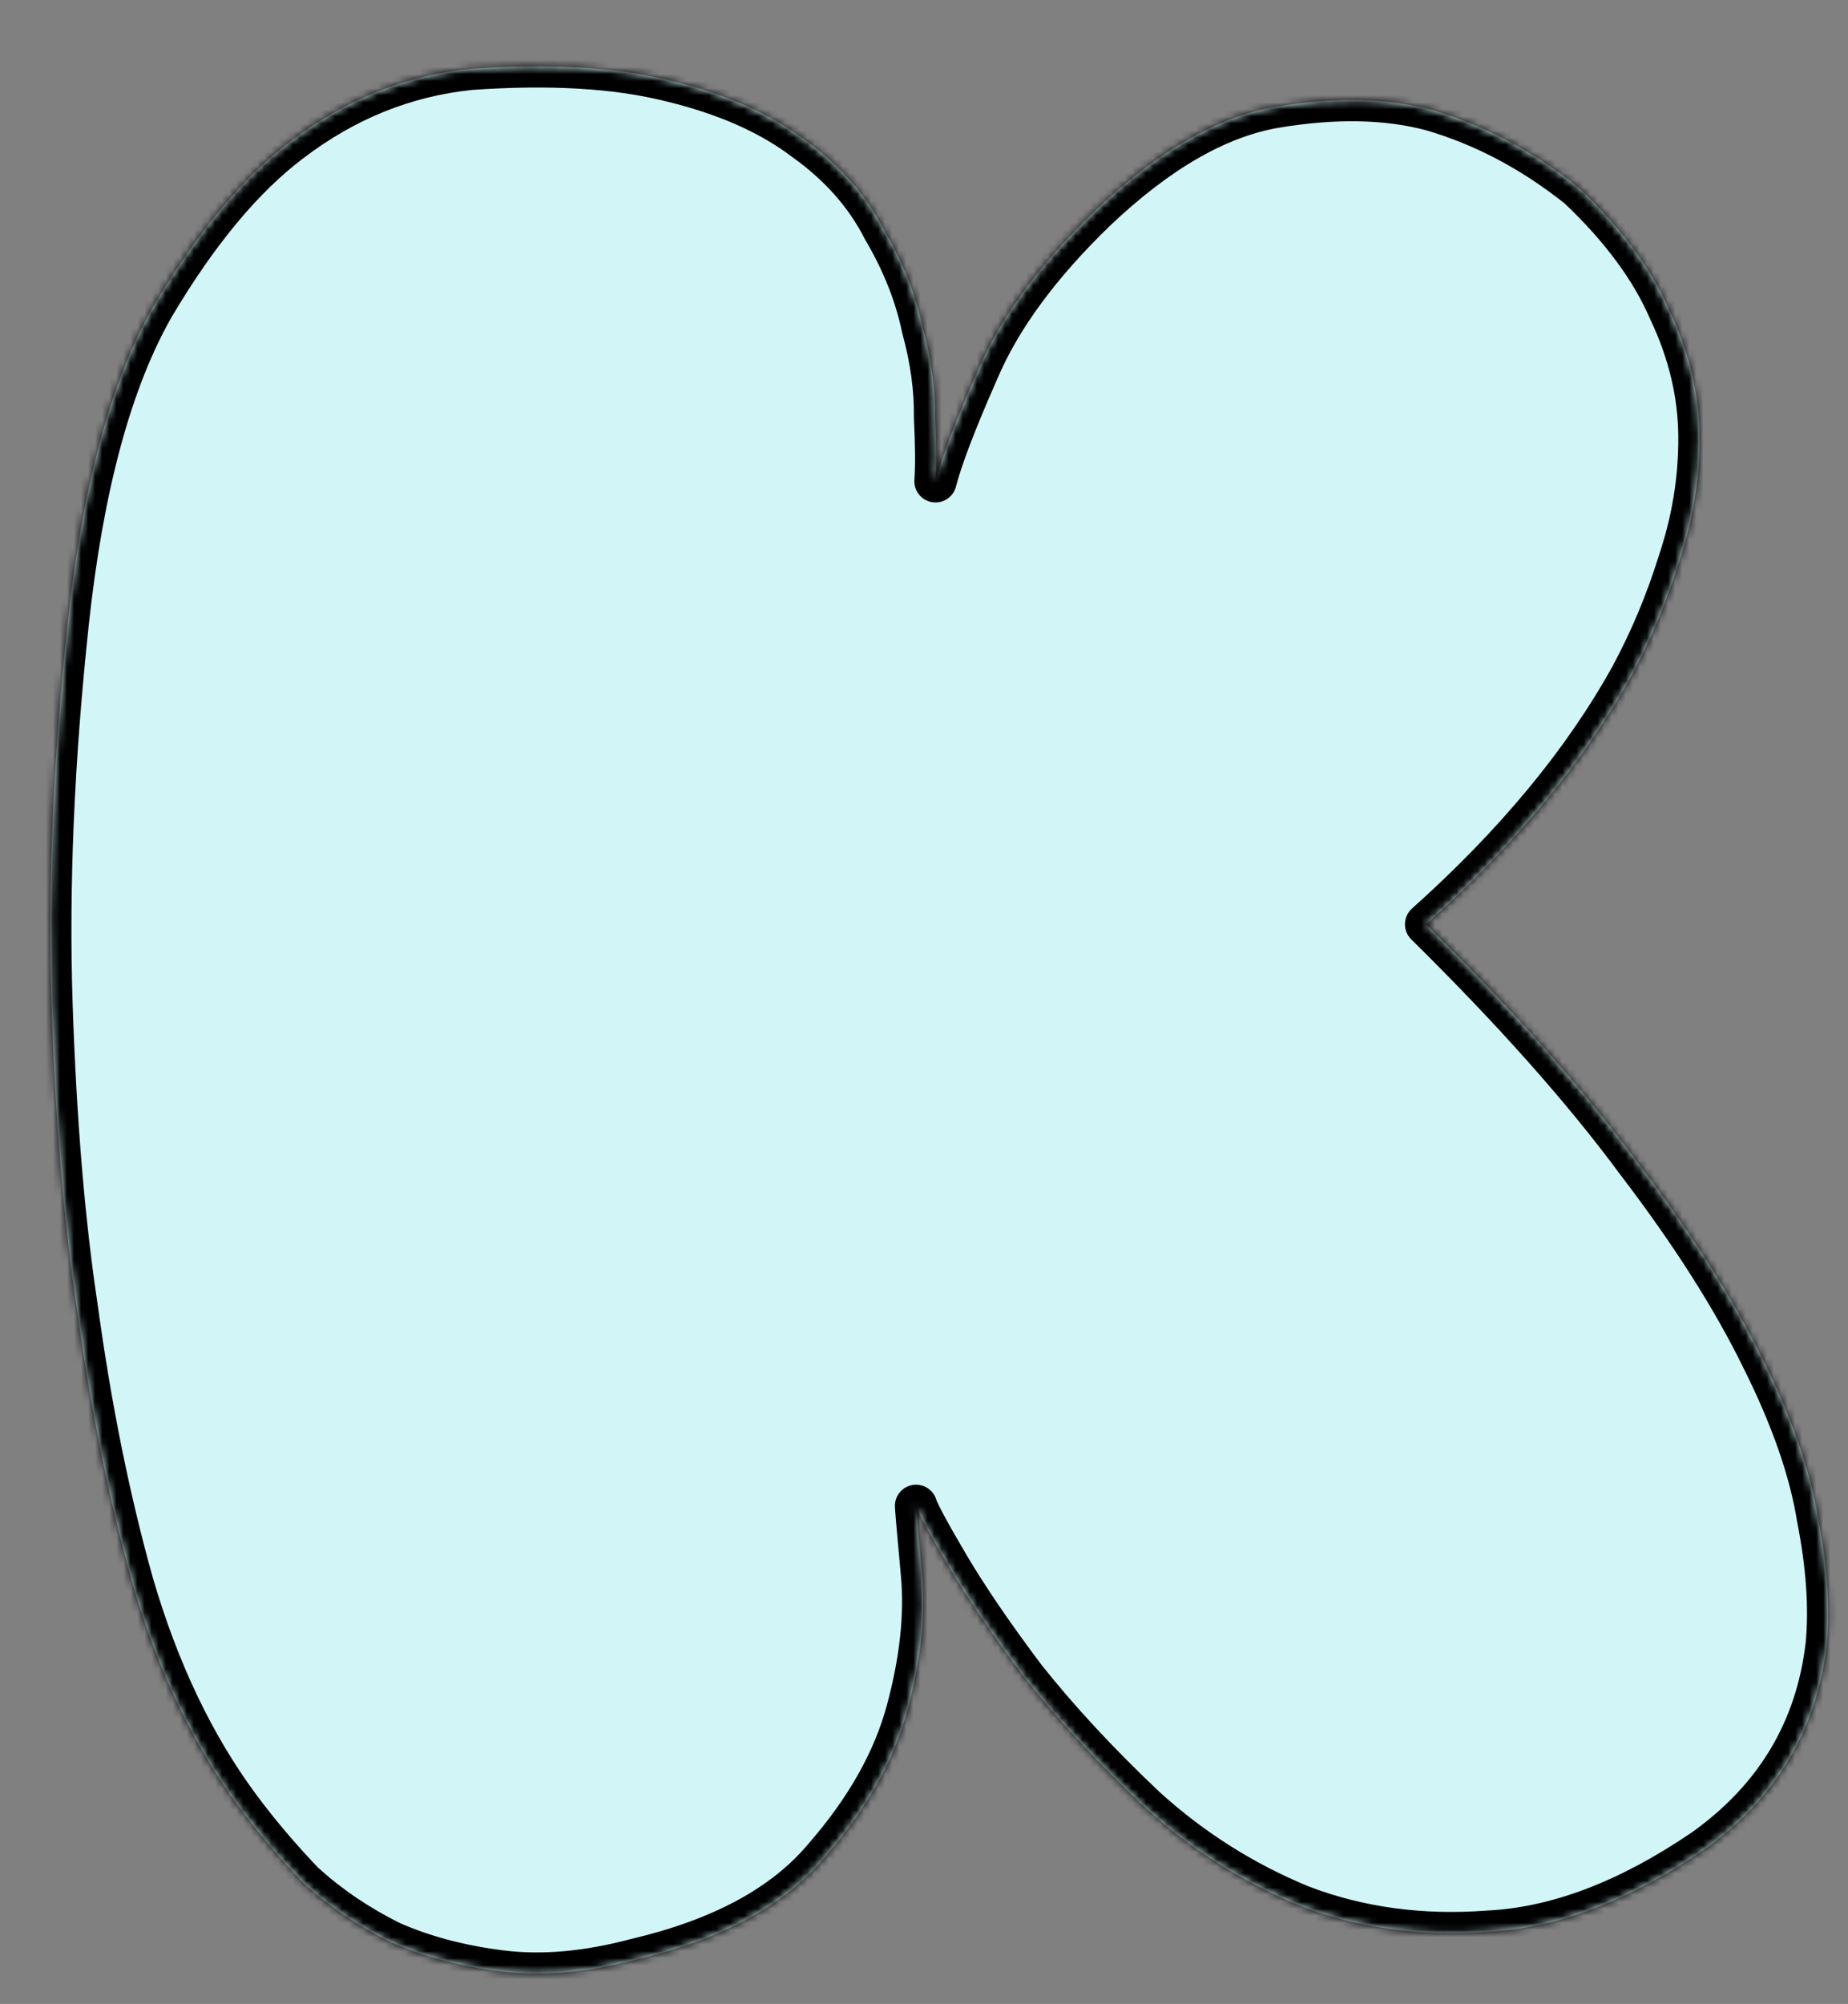
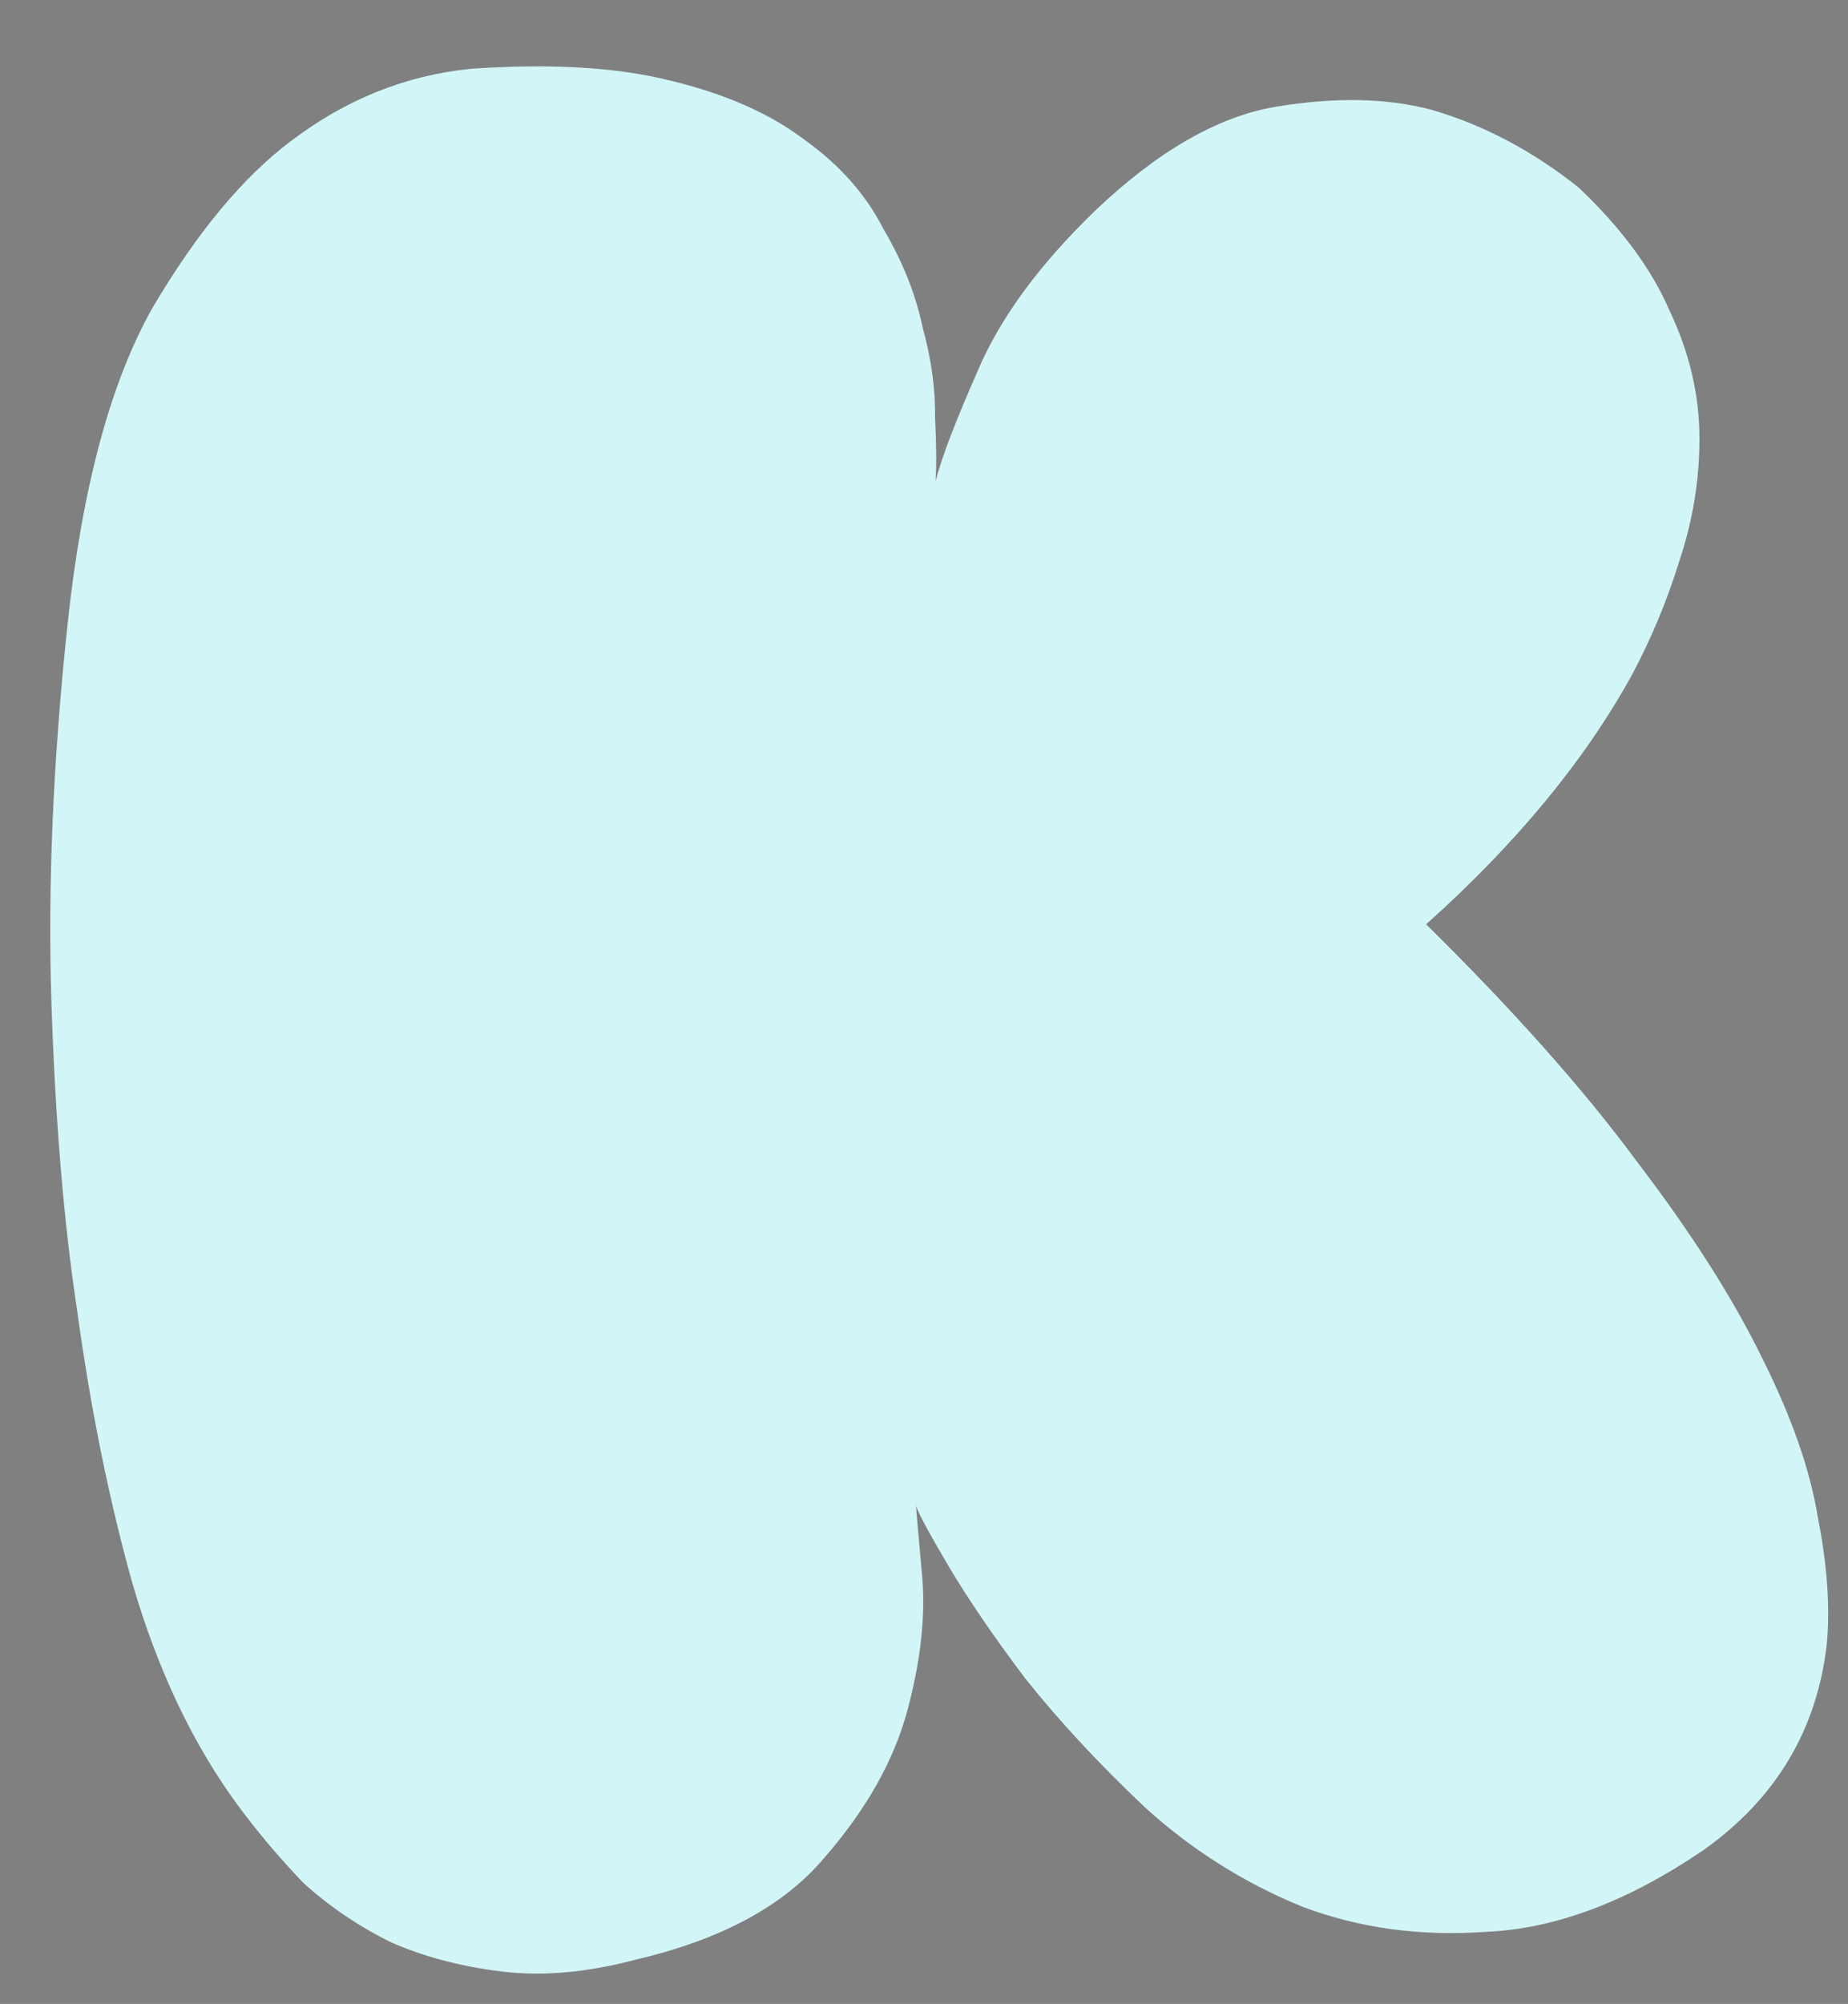
<svg xmlns="http://www.w3.org/2000/svg" width="262" height="284" viewBox="0 0 262 284" fill="none">
  <rect x="0" y="0" width="262" height="284" fill="#808080" stroke="none" />
  <mask id="path-1-inside-1_4496_175" fill="white">
    <path d="M66.667 9.757C77.904 8.963 87.326 9.51 94.934 11.398C102.792 13.273 109.192 16.096 114.135 19.866C119.065 23.387 122.776 27.592 125.268 32.483C127.997 37.111 129.851 41.782 130.83 46.496C132.048 50.947 132.628 55.178 132.571 59.19C132.764 63.19 132.784 66.195 132.631 68.207C133.474 64.909 135.476 59.676 138.638 52.508C141.787 45.09 147.311 37.556 155.21 29.909C164.073 21.463 172.604 16.541 180.805 15.142C189.256 13.732 196.654 13.876 203 15.574C210.37 17.723 217.313 21.397 223.828 26.594C229.867 32.316 234.156 38.122 236.696 44.013C239.485 49.891 240.9 55.836 240.94 61.848C240.98 67.859 240.014 73.794 238.042 79.652C236.307 85.248 234.061 90.618 231.303 95.763C224.621 107.861 214.916 119.605 202.187 130.994C214.551 143.175 224.487 154.346 231.993 164.507C239.749 174.656 245.714 184.014 249.886 192.582C254.046 200.9 256.664 208.415 257.74 215.128C259.066 221.829 259.481 227.823 258.985 233.108C257.564 245.204 251.768 254.88 241.595 262.136C230.922 269.417 220.711 273.292 210.962 273.763C201.475 274.472 192.648 273.27 184.48 270.157C176.299 266.793 168.934 262.138 162.383 256.191C155.819 249.993 150.137 243.879 145.335 237.847C140.784 231.803 137.144 226.466 134.415 221.837C131.685 217.209 130.172 214.4 129.873 213.413C129.91 214.162 130.192 217.406 130.719 223.143C131.247 228.881 130.555 235.303 128.643 242.411C126.732 249.519 122.808 256.474 116.873 263.275C111.187 270.064 102.275 274.879 90.135 277.721C83.208 279.559 76.846 280.117 71.048 279.394C65.25 278.672 60.047 277.295 55.439 275.263C50.819 272.98 46.675 270.174 43.006 266.843C39.575 263.25 36.519 259.64 33.838 256.011C27.404 247.302 22.386 236.77 18.782 224.416C15.453 212.551 12.819 199.524 10.881 185.335C9.039 173.147 7.845 158.798 7.298 142.288C6.751 125.777 7.513 107.826 9.582 88.433C11.652 69.04 15.689 54.062 21.694 43.499C27.948 32.924 34.46 25.093 41.23 20.006C48.963 14.12 57.442 10.703 66.667 9.757Z" />
  </mask>
  <path d="M66.667 9.757C77.904 8.963 87.326 9.51 94.934 11.398C102.792 13.273 109.192 16.096 114.135 19.866C119.065 23.387 122.776 27.592 125.268 32.483C127.997 37.111 129.851 41.782 130.83 46.496C132.048 50.947 132.628 55.178 132.571 59.19C132.764 63.19 132.784 66.195 132.631 68.207C133.474 64.909 135.476 59.676 138.638 52.508C141.787 45.09 147.311 37.556 155.21 29.909C164.073 21.463 172.604 16.541 180.805 15.142C189.256 13.732 196.654 13.876 203 15.574C210.37 17.723 217.313 21.397 223.828 26.594C229.867 32.316 234.156 38.122 236.696 44.013C239.485 49.891 240.9 55.836 240.94 61.848C240.98 67.859 240.014 73.794 238.042 79.652C236.307 85.248 234.061 90.618 231.303 95.763C224.621 107.861 214.916 119.605 202.187 130.994C214.551 143.175 224.487 154.346 231.993 164.507C239.749 174.656 245.714 184.014 249.886 192.582C254.046 200.9 256.664 208.415 257.74 215.128C259.066 221.829 259.481 227.823 258.985 233.108C257.564 245.204 251.768 254.88 241.595 262.136C230.922 269.417 220.711 273.292 210.962 273.763C201.475 274.472 192.648 273.27 184.48 270.157C176.299 266.793 168.934 262.138 162.383 256.191C155.819 249.993 150.137 243.879 145.335 237.847C140.784 231.803 137.144 226.466 134.415 221.837C131.685 217.209 130.172 214.4 129.873 213.413C129.91 214.162 130.192 217.406 130.719 223.143C131.247 228.881 130.555 235.303 128.643 242.411C126.732 249.519 122.808 256.474 116.873 263.275C111.187 270.064 102.275 274.879 90.135 277.721C83.208 279.559 76.846 280.117 71.048 279.394C65.25 278.672 60.047 277.295 55.439 275.263C50.819 272.98 46.675 270.174 43.006 266.843C39.575 263.25 36.519 259.64 33.838 256.011C27.404 247.302 22.386 236.77 18.782 224.416C15.453 212.551 12.819 199.524 10.881 185.335C9.039 173.147 7.845 158.798 7.298 142.288C6.751 125.777 7.513 107.826 9.582 88.433C11.652 69.04 15.689 54.062 21.694 43.499C27.948 32.924 34.46 25.093 41.23 20.006C48.963 14.12 57.442 10.703 66.667 9.757Z" fill="#D2F6F8" />
-   <path d="M66.667 9.757L66.456 6.764C66.424 6.766 66.392 6.769 66.361 6.772L66.667 9.757ZM94.934 11.398L94.212 14.31C94.22 14.312 94.229 14.314 94.238 14.316L94.934 11.398ZM114.135 19.866L112.315 22.252C112.341 22.271 112.366 22.29 112.392 22.308L114.135 19.866ZM125.268 32.483L122.595 33.844C122.622 33.899 122.652 33.953 122.683 34.006L125.268 32.483ZM130.83 46.496L127.893 47.106C127.906 47.167 127.92 47.227 127.937 47.287L130.83 46.496ZM132.571 59.19L129.571 59.148C129.571 59.21 129.572 59.272 129.575 59.335L132.571 59.19ZM132.631 68.207L129.64 67.979C129.521 69.53 130.609 70.915 132.144 71.167C133.679 71.42 135.152 70.457 135.537 68.95L132.631 68.207ZM138.638 52.508L141.382 53.718C141.388 53.706 141.394 53.693 141.399 53.68L138.638 52.508ZM155.21 29.909L153.14 27.737C153.135 27.742 153.129 27.748 153.123 27.753L155.21 29.909ZM180.805 15.142L180.311 12.183L180.301 12.185L180.805 15.142ZM203 15.574L203.84 12.694C203.819 12.687 203.797 12.681 203.776 12.675L203 15.574ZM223.828 26.594L225.891 24.416C225.829 24.358 225.765 24.302 225.699 24.249L223.828 26.594ZM236.696 44.013L233.941 45.2C233.955 45.233 233.97 45.266 233.986 45.299L236.696 44.013ZM240.94 61.848L237.94 61.868L237.94 61.868L240.94 61.848ZM238.042 79.652L235.198 78.695C235.191 78.718 235.183 78.741 235.176 78.764L238.042 79.652ZM231.303 95.763L233.929 97.213C233.935 97.202 233.941 97.191 233.947 97.18L231.303 95.763ZM202.187 130.994L200.186 128.758C199.569 129.311 199.207 130.094 199.187 130.922C199.168 131.75 199.491 132.55 200.081 133.131L202.187 130.994ZM231.993 164.507L229.58 166.29C229.59 166.303 229.6 166.316 229.61 166.329L231.993 164.507ZM249.886 192.582L247.189 193.895C247.193 193.905 247.198 193.914 247.203 193.924L249.886 192.582ZM257.74 215.128L254.778 215.603C254.784 215.639 254.79 215.675 254.797 215.711L257.74 215.128ZM258.985 233.108L261.964 233.458C261.967 233.435 261.969 233.412 261.971 233.389L258.985 233.108ZM241.595 262.136L243.286 264.614C243.303 264.602 243.32 264.59 243.337 264.578L241.595 262.136ZM210.962 273.763L210.818 270.767C210.791 270.768 210.765 270.77 210.739 270.772L210.962 273.763ZM184.48 270.157L183.339 272.931C183.363 272.941 183.387 272.951 183.411 272.96L184.48 270.157ZM162.383 256.191L160.323 258.372C160.337 258.385 160.351 258.399 160.366 258.412L162.383 256.191ZM145.335 237.847L142.939 239.651C142.955 239.673 142.972 239.694 142.988 239.715L145.335 237.847ZM134.415 221.837L136.999 220.314L136.999 220.314L134.415 221.837ZM129.873 213.413L132.745 212.545C132.307 211.095 130.857 210.199 129.364 210.456C127.871 210.714 126.804 212.044 126.877 213.557L129.873 213.413ZM130.719 223.143L127.732 223.418L127.732 223.418L130.719 223.143ZM128.643 242.411L131.54 243.19L131.54 243.19L128.643 242.411ZM116.873 263.275L114.613 261.302C114.599 261.318 114.586 261.333 114.573 261.349L116.873 263.275ZM90.135 277.721L89.451 274.8C89.422 274.806 89.394 274.814 89.365 274.821L90.135 277.721ZM71.048 279.394L70.677 282.371L71.048 279.394ZM55.439 275.263L54.111 277.952C54.15 277.971 54.189 277.99 54.229 278.007L55.439 275.263ZM43.006 266.843L40.836 268.915C40.886 268.967 40.937 269.016 40.989 269.064L43.006 266.843ZM33.838 256.011L36.251 254.228L36.251 254.228L33.838 256.011ZM18.782 224.416L15.894 225.227C15.896 225.237 15.899 225.247 15.902 225.256L18.782 224.416ZM10.881 185.335L13.853 184.929C13.851 184.915 13.849 184.901 13.847 184.887L10.881 185.335ZM7.298 142.288L10.296 142.188L10.296 142.188L7.298 142.288ZM9.582 88.433L6.599 88.114L6.599 88.114L9.582 88.433ZM21.694 43.499L19.111 41.972C19.103 41.987 19.094 42.002 19.086 42.017L21.694 43.499ZM41.23 20.006L43.032 22.404C43.037 22.4 43.042 22.396 43.047 22.393L41.23 20.006ZM66.879 12.749C77.926 11.969 87.01 12.523 94.212 14.31L95.656 8.486C87.642 6.498 77.881 5.957 66.456 6.764L66.879 12.749ZM94.238 14.316C101.805 16.122 107.79 18.799 112.315 22.252L115.954 17.481C110.595 13.393 103.779 10.425 95.63 8.48L94.238 14.316ZM112.392 22.308C116.971 25.578 120.344 29.426 122.595 33.844L127.941 31.121C125.209 25.758 121.159 21.195 115.878 17.425L112.392 22.308ZM122.683 34.006C125.265 38.385 126.988 42.75 127.893 47.106L133.768 45.885C132.714 40.815 130.729 35.838 127.852 30.959L122.683 34.006ZM127.937 47.287C129.091 51.507 129.624 55.456 129.571 59.148L135.571 59.233C135.632 54.901 135.005 50.387 133.724 45.704L127.937 47.287ZM129.575 59.335C129.766 63.306 129.778 66.16 129.64 67.979L135.622 68.435C135.79 66.231 135.762 63.073 135.568 59.045L129.575 59.335ZM135.537 68.95C136.313 65.914 138.224 60.879 141.382 53.718L135.893 51.297C132.728 58.473 130.634 63.904 129.724 67.464L135.537 68.95ZM141.399 53.68C144.346 46.74 149.588 39.528 157.297 32.064L153.123 27.753C145.035 35.585 139.228 43.439 135.876 51.335L141.399 53.68ZM157.28 32.081C165.903 23.863 173.914 19.361 181.31 18.1L180.301 12.185C171.295 13.721 162.242 19.063 153.14 27.737L157.28 32.081ZM181.299 18.102C189.45 16.741 196.398 16.913 202.225 18.472L203.776 12.675C196.91 10.839 189.062 10.723 180.311 12.183L181.299 18.102ZM202.16 18.454C209.124 20.485 215.721 23.965 221.957 28.939L225.699 24.249C218.905 18.829 211.617 14.962 203.84 12.694L202.16 18.454ZM221.764 28.772C227.592 34.293 231.603 39.776 233.941 45.2L239.451 42.825C236.71 36.468 232.142 30.338 225.891 24.416L221.764 28.772ZM233.986 45.299C236.603 50.815 237.903 56.33 237.94 61.868L243.94 61.828C243.897 55.343 242.368 48.968 239.406 42.727L233.986 45.299ZM237.94 61.868C237.978 67.538 237.068 73.142 235.198 78.695L240.885 80.609C242.96 74.445 243.982 68.181 243.94 61.828L237.94 61.868ZM235.176 78.764C233.498 84.177 231.326 89.37 228.659 94.345L233.947 97.18C236.796 91.866 239.116 86.319 240.907 80.54L235.176 78.764ZM228.677 94.312C222.192 106.056 212.721 117.543 200.186 128.758L204.187 133.23C217.111 121.667 227.051 109.667 233.929 97.213L228.677 94.312ZM200.081 133.131C212.372 145.24 222.194 156.292 229.58 166.29L234.406 162.724C226.779 152.401 216.73 141.111 204.292 128.857L200.081 133.131ZM229.61 166.329C237.283 176.369 243.128 185.556 247.189 193.895L252.583 191.268C248.3 182.472 242.216 172.943 234.377 162.685L229.61 166.329ZM247.203 193.924C251.273 202.062 253.764 209.28 254.778 215.603L260.702 214.654C259.564 207.551 256.819 199.738 252.569 191.24L247.203 193.924ZM254.797 215.711C256.082 222.205 256.46 227.899 255.998 232.828L261.971 233.389C262.501 227.746 262.05 221.454 260.683 214.546L254.797 215.711ZM256.005 232.758C254.686 243.988 249.357 252.914 239.853 259.694L243.337 264.578C254.179 256.845 260.442 246.419 261.964 233.458L256.005 232.758ZM239.904 259.658C229.545 266.725 219.862 270.33 210.818 270.767L211.107 276.76C221.561 276.255 232.3 272.108 243.286 264.614L239.904 259.658ZM210.739 270.772C201.652 271.451 193.269 270.296 185.548 267.353L183.411 272.96C192.026 276.243 201.299 277.494 211.186 276.755L210.739 270.772ZM185.62 267.382C177.762 264.151 170.693 259.683 164.399 253.969L160.366 258.412C167.175 264.593 174.837 269.436 183.339 272.931L185.62 267.382ZM164.442 254.009C157.965 247.893 152.382 241.882 147.683 235.978L142.988 239.715C147.891 245.875 153.673 252.093 160.323 258.372L164.442 254.009ZM147.732 236.042C143.223 230.055 139.653 224.815 136.999 220.314L131.83 223.361C134.635 228.117 138.345 233.55 142.939 239.651L147.732 236.042ZM136.999 220.314C135.643 218.013 134.604 216.192 133.873 214.836C133.508 214.158 133.23 213.616 133.032 213.202C132.934 212.996 132.862 212.835 132.811 212.713C132.757 212.584 132.742 212.535 132.745 212.545L127.002 214.28C127.253 215.114 127.863 216.331 128.592 217.683C129.375 219.136 130.458 221.033 131.83 223.361L136.999 220.314ZM126.877 213.557C126.917 214.392 127.209 217.73 127.732 223.418L133.707 222.869C133.175 217.082 132.902 213.933 132.87 213.268L126.877 213.557ZM127.732 223.418C128.219 228.719 127.59 234.777 125.746 241.632L131.54 243.19C133.52 235.83 134.275 229.043 133.707 222.869L127.732 223.418ZM125.746 241.632C123.977 248.21 120.314 254.769 114.613 261.302L119.133 265.247C125.302 258.179 129.486 250.828 131.54 243.19L125.746 241.632ZM114.573 261.349C109.444 267.473 101.21 272.047 89.451 274.8L90.819 280.642C103.34 277.711 112.931 272.655 119.173 265.201L114.573 261.349ZM89.365 274.821C82.728 276.582 76.759 277.083 71.419 276.417L70.677 282.371C76.932 283.151 83.688 282.535 90.904 280.62L89.365 274.821ZM71.419 276.417C65.866 275.726 60.952 274.415 56.65 272.518L54.229 278.007C59.143 280.175 64.635 281.619 70.677 282.371L71.419 276.417ZM56.768 272.573C52.388 270.409 48.477 267.758 45.022 264.622L40.989 269.064C44.873 272.59 49.25 275.551 54.111 277.952L56.768 272.573ZM45.175 264.771C41.823 261.261 38.85 257.746 36.251 254.228L31.425 257.794C34.188 261.533 37.327 265.24 40.836 268.915L45.175 264.771ZM36.251 254.228C30.063 245.851 25.185 235.653 21.662 223.576L15.902 225.256C19.586 237.887 24.746 248.752 31.425 257.794L36.251 254.228ZM21.671 223.606C18.384 211.892 15.776 199.002 13.853 184.929L7.909 185.742C9.862 200.045 12.522 213.209 15.894 225.227L21.671 223.606ZM13.847 184.887C12.028 172.846 10.841 158.618 10.296 142.188L4.3 142.387C4.849 158.977 6.051 173.449 7.915 185.784L13.847 184.887ZM10.296 142.188C9.755 125.84 10.508 108.029 12.566 88.751L6.599 88.114C4.517 107.622 3.747 125.715 4.3 142.387L10.296 142.188ZM12.566 88.751C14.615 69.549 18.587 55.035 24.302 44.982L19.086 42.017C12.791 53.09 8.69 68.531 6.599 88.114L12.566 88.751ZM24.276 45.026C30.413 34.65 36.685 27.174 43.032 22.404L39.427 17.607C32.235 23.012 25.483 31.198 19.111 41.972L24.276 45.026ZM43.047 22.393C50.363 16.824 58.324 13.629 66.974 12.741L66.361 6.772C56.56 7.778 47.563 11.415 39.413 17.618L43.047 22.393Z" fill="black" mask="url(#path-1-inside-1_4496_175)" />
</svg>